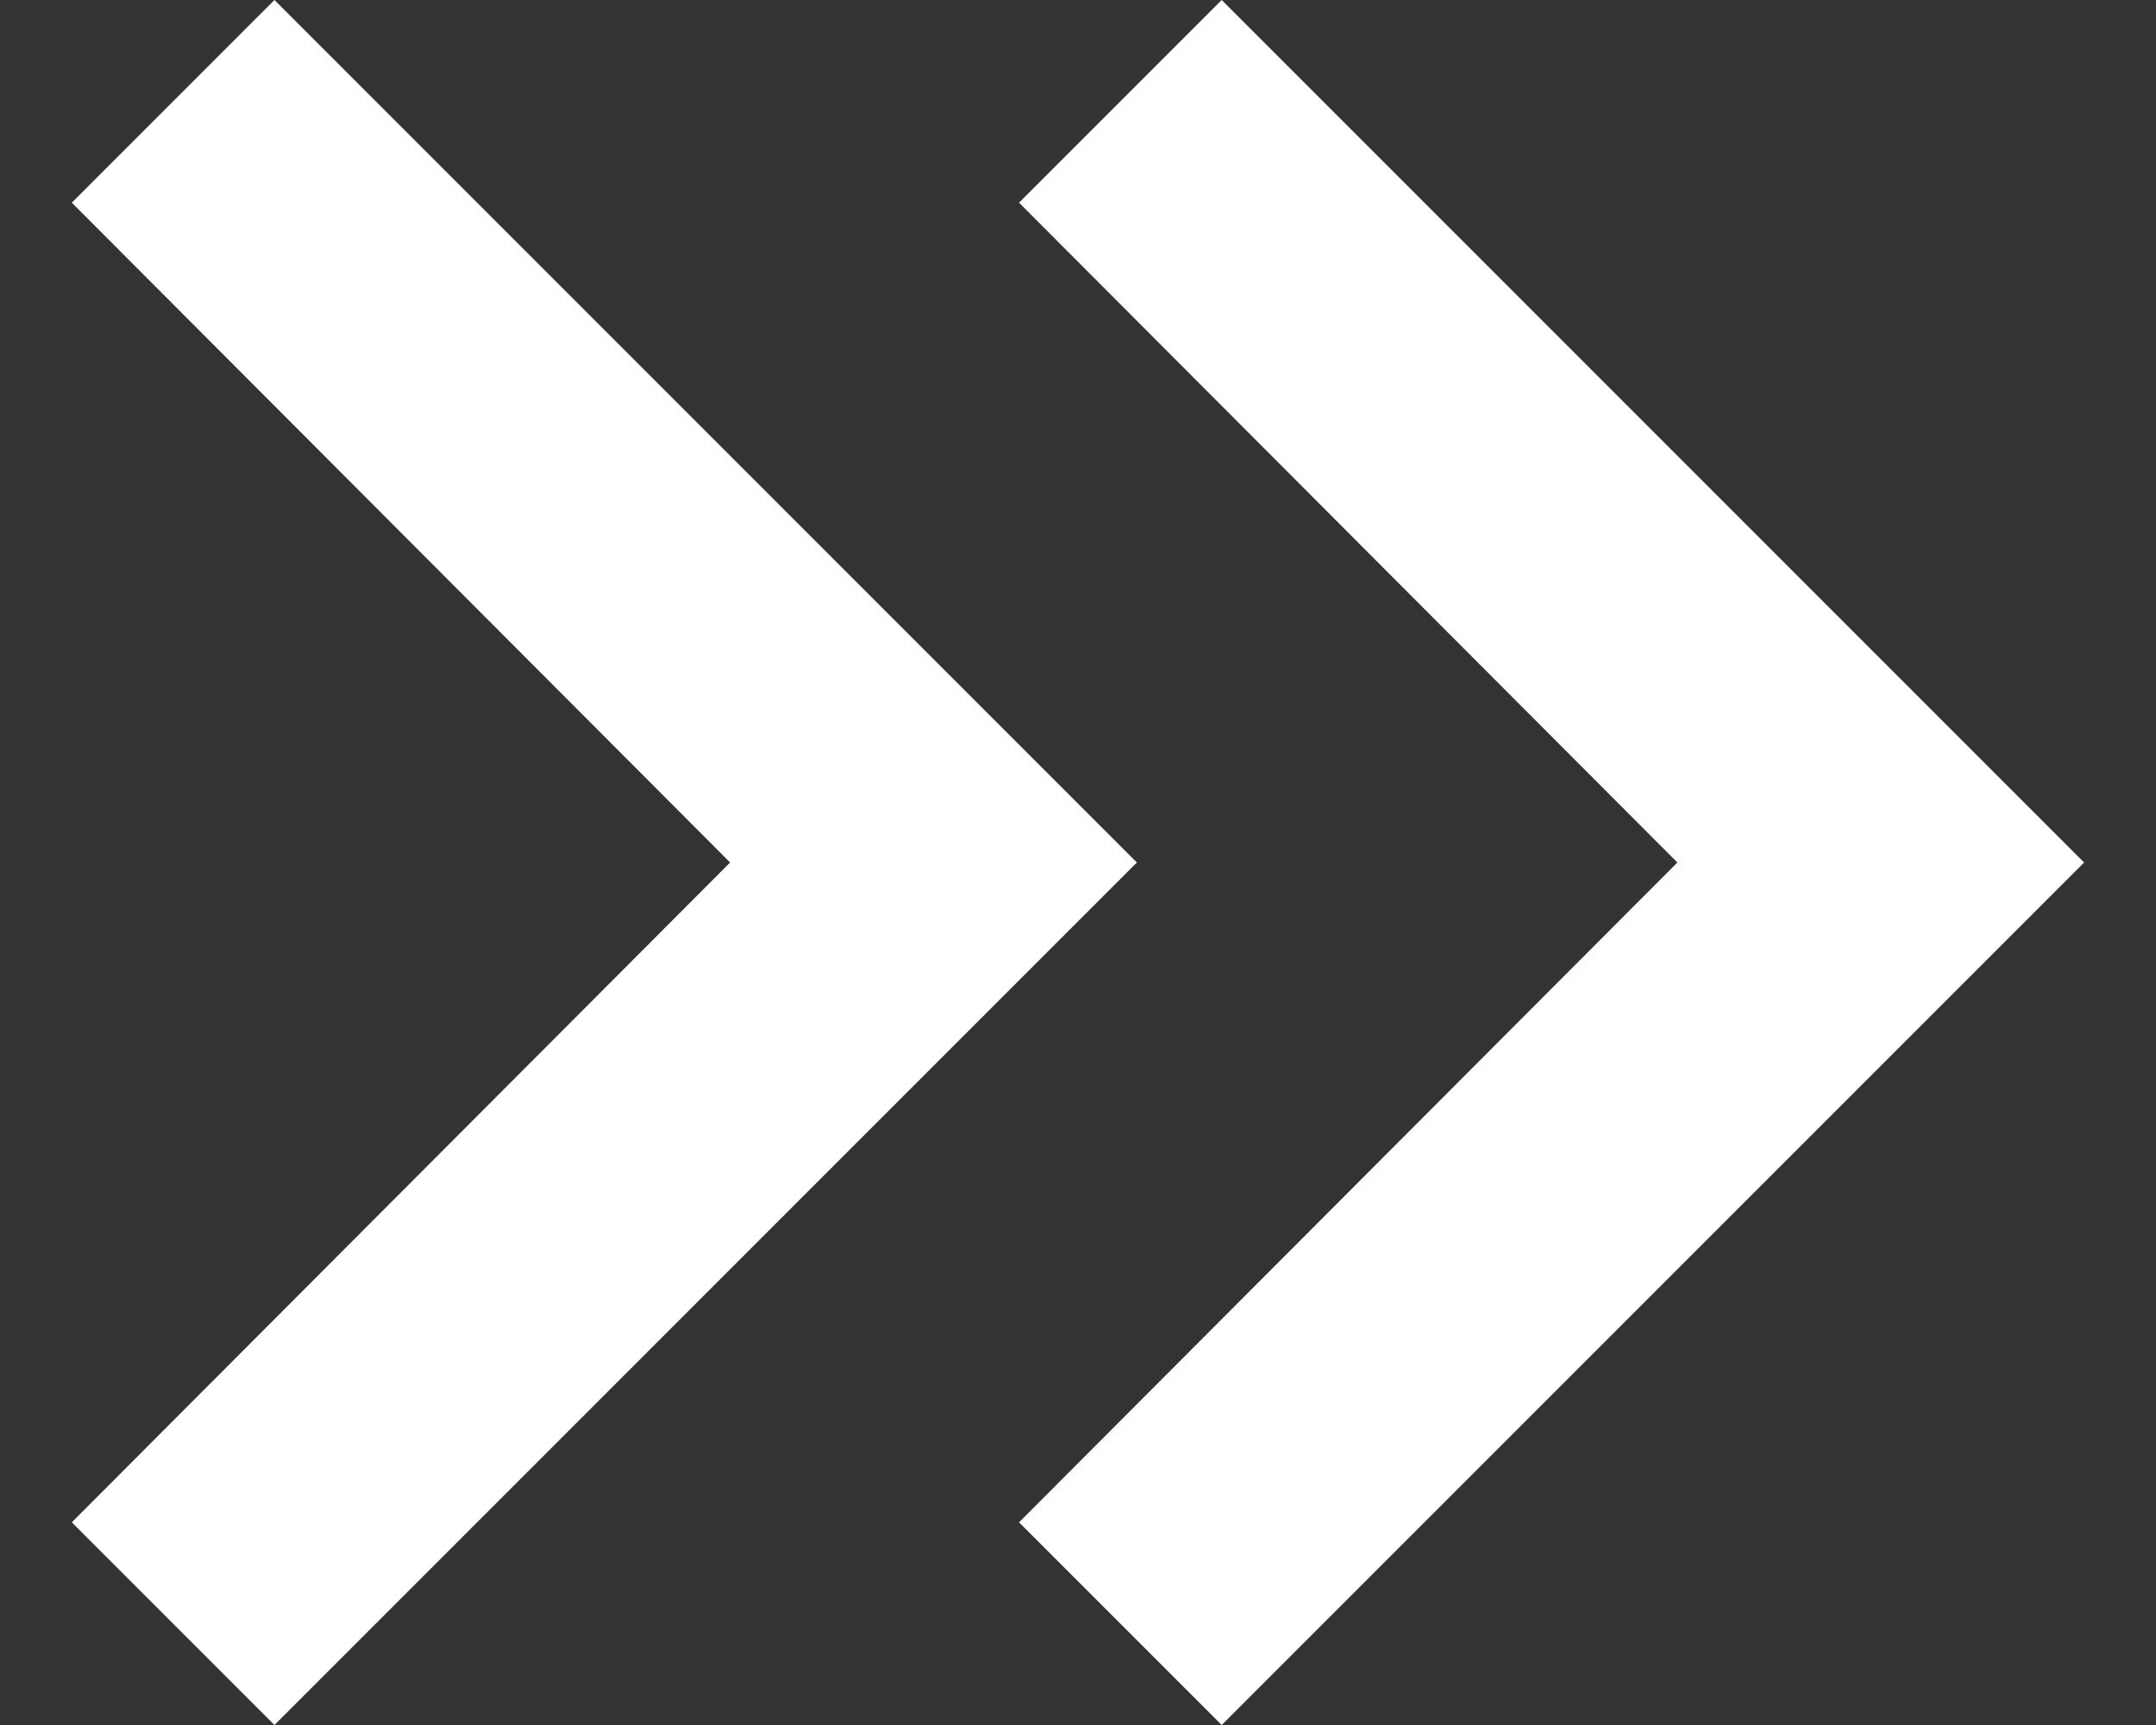
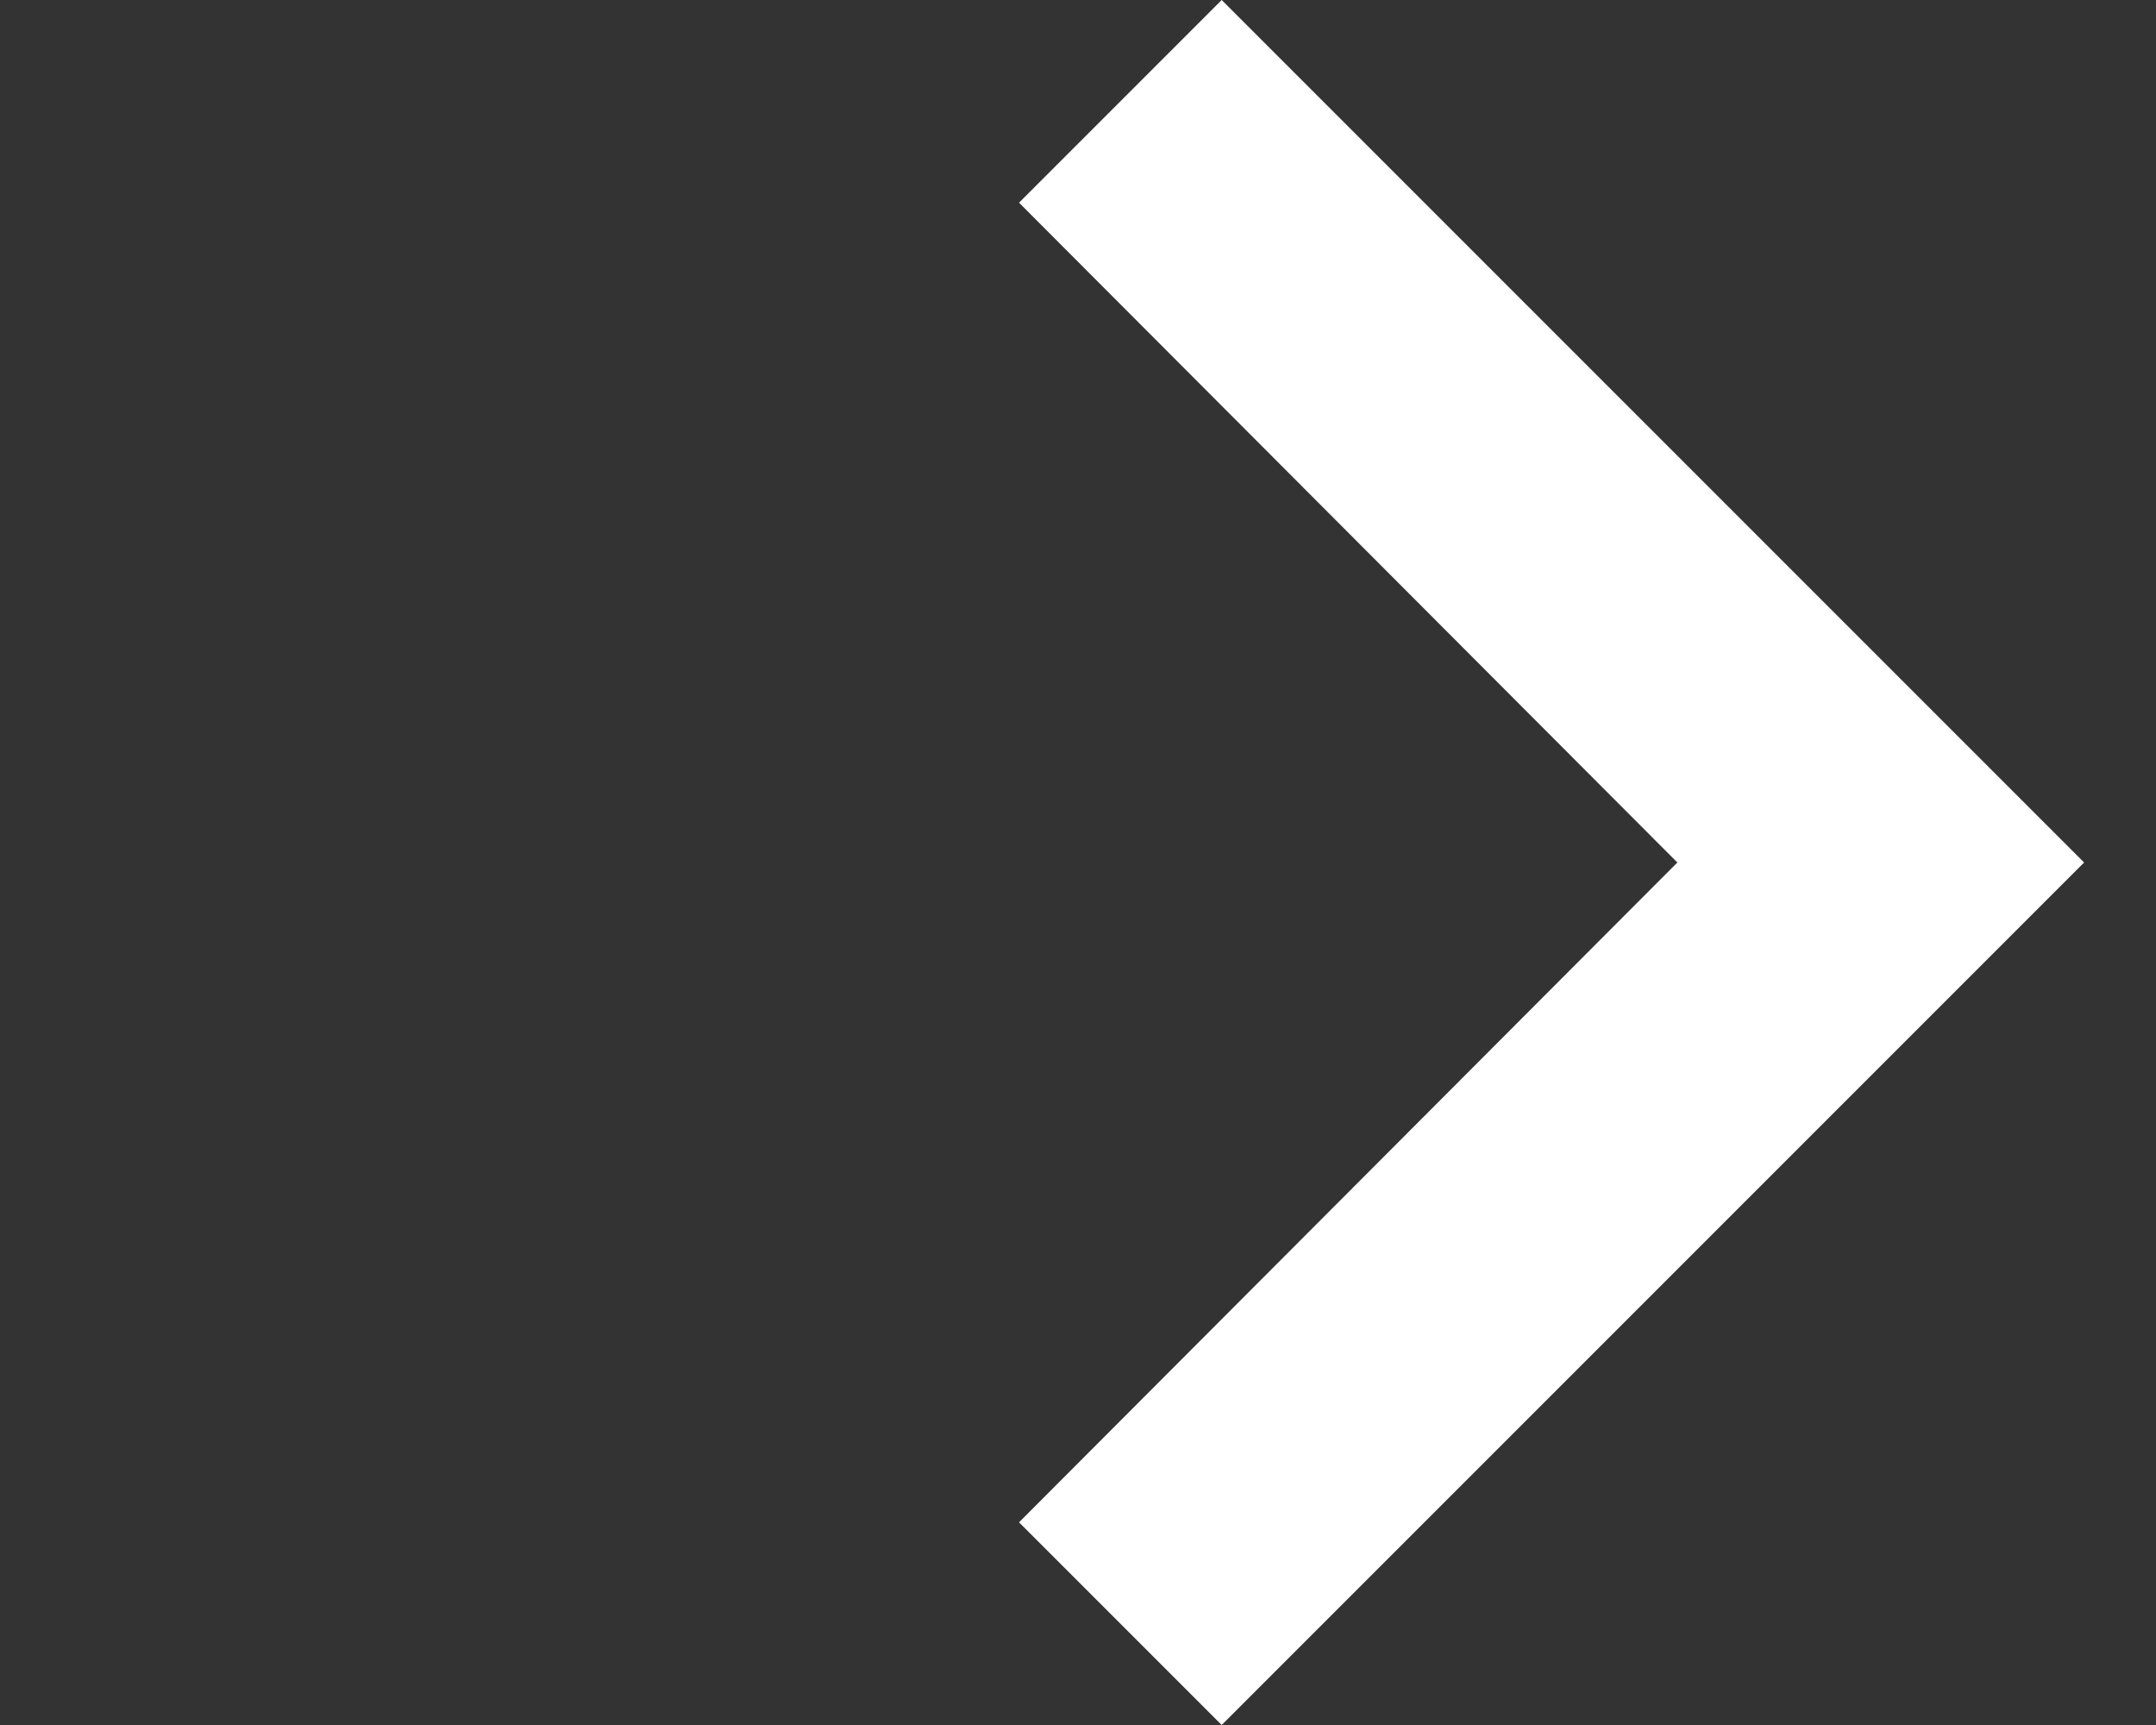
<svg xmlns="http://www.w3.org/2000/svg" width="20" height="16" viewBox="0 0 20 16" fill="none">
  <rect x="0" y="0" width="20" height="16" fill="#333333" stroke="none" />
-   <path d="M2.546 0L0.666 1.88L6.773 8L0.666 14.12L2.546 16L10.546 8L2.546 0Z" fill="white" />
  <path d="M11.333 0L9.453 1.88L15.56 8L9.453 14.12L11.333 16L19.333 8L11.333 0Z" fill="white" />
</svg>